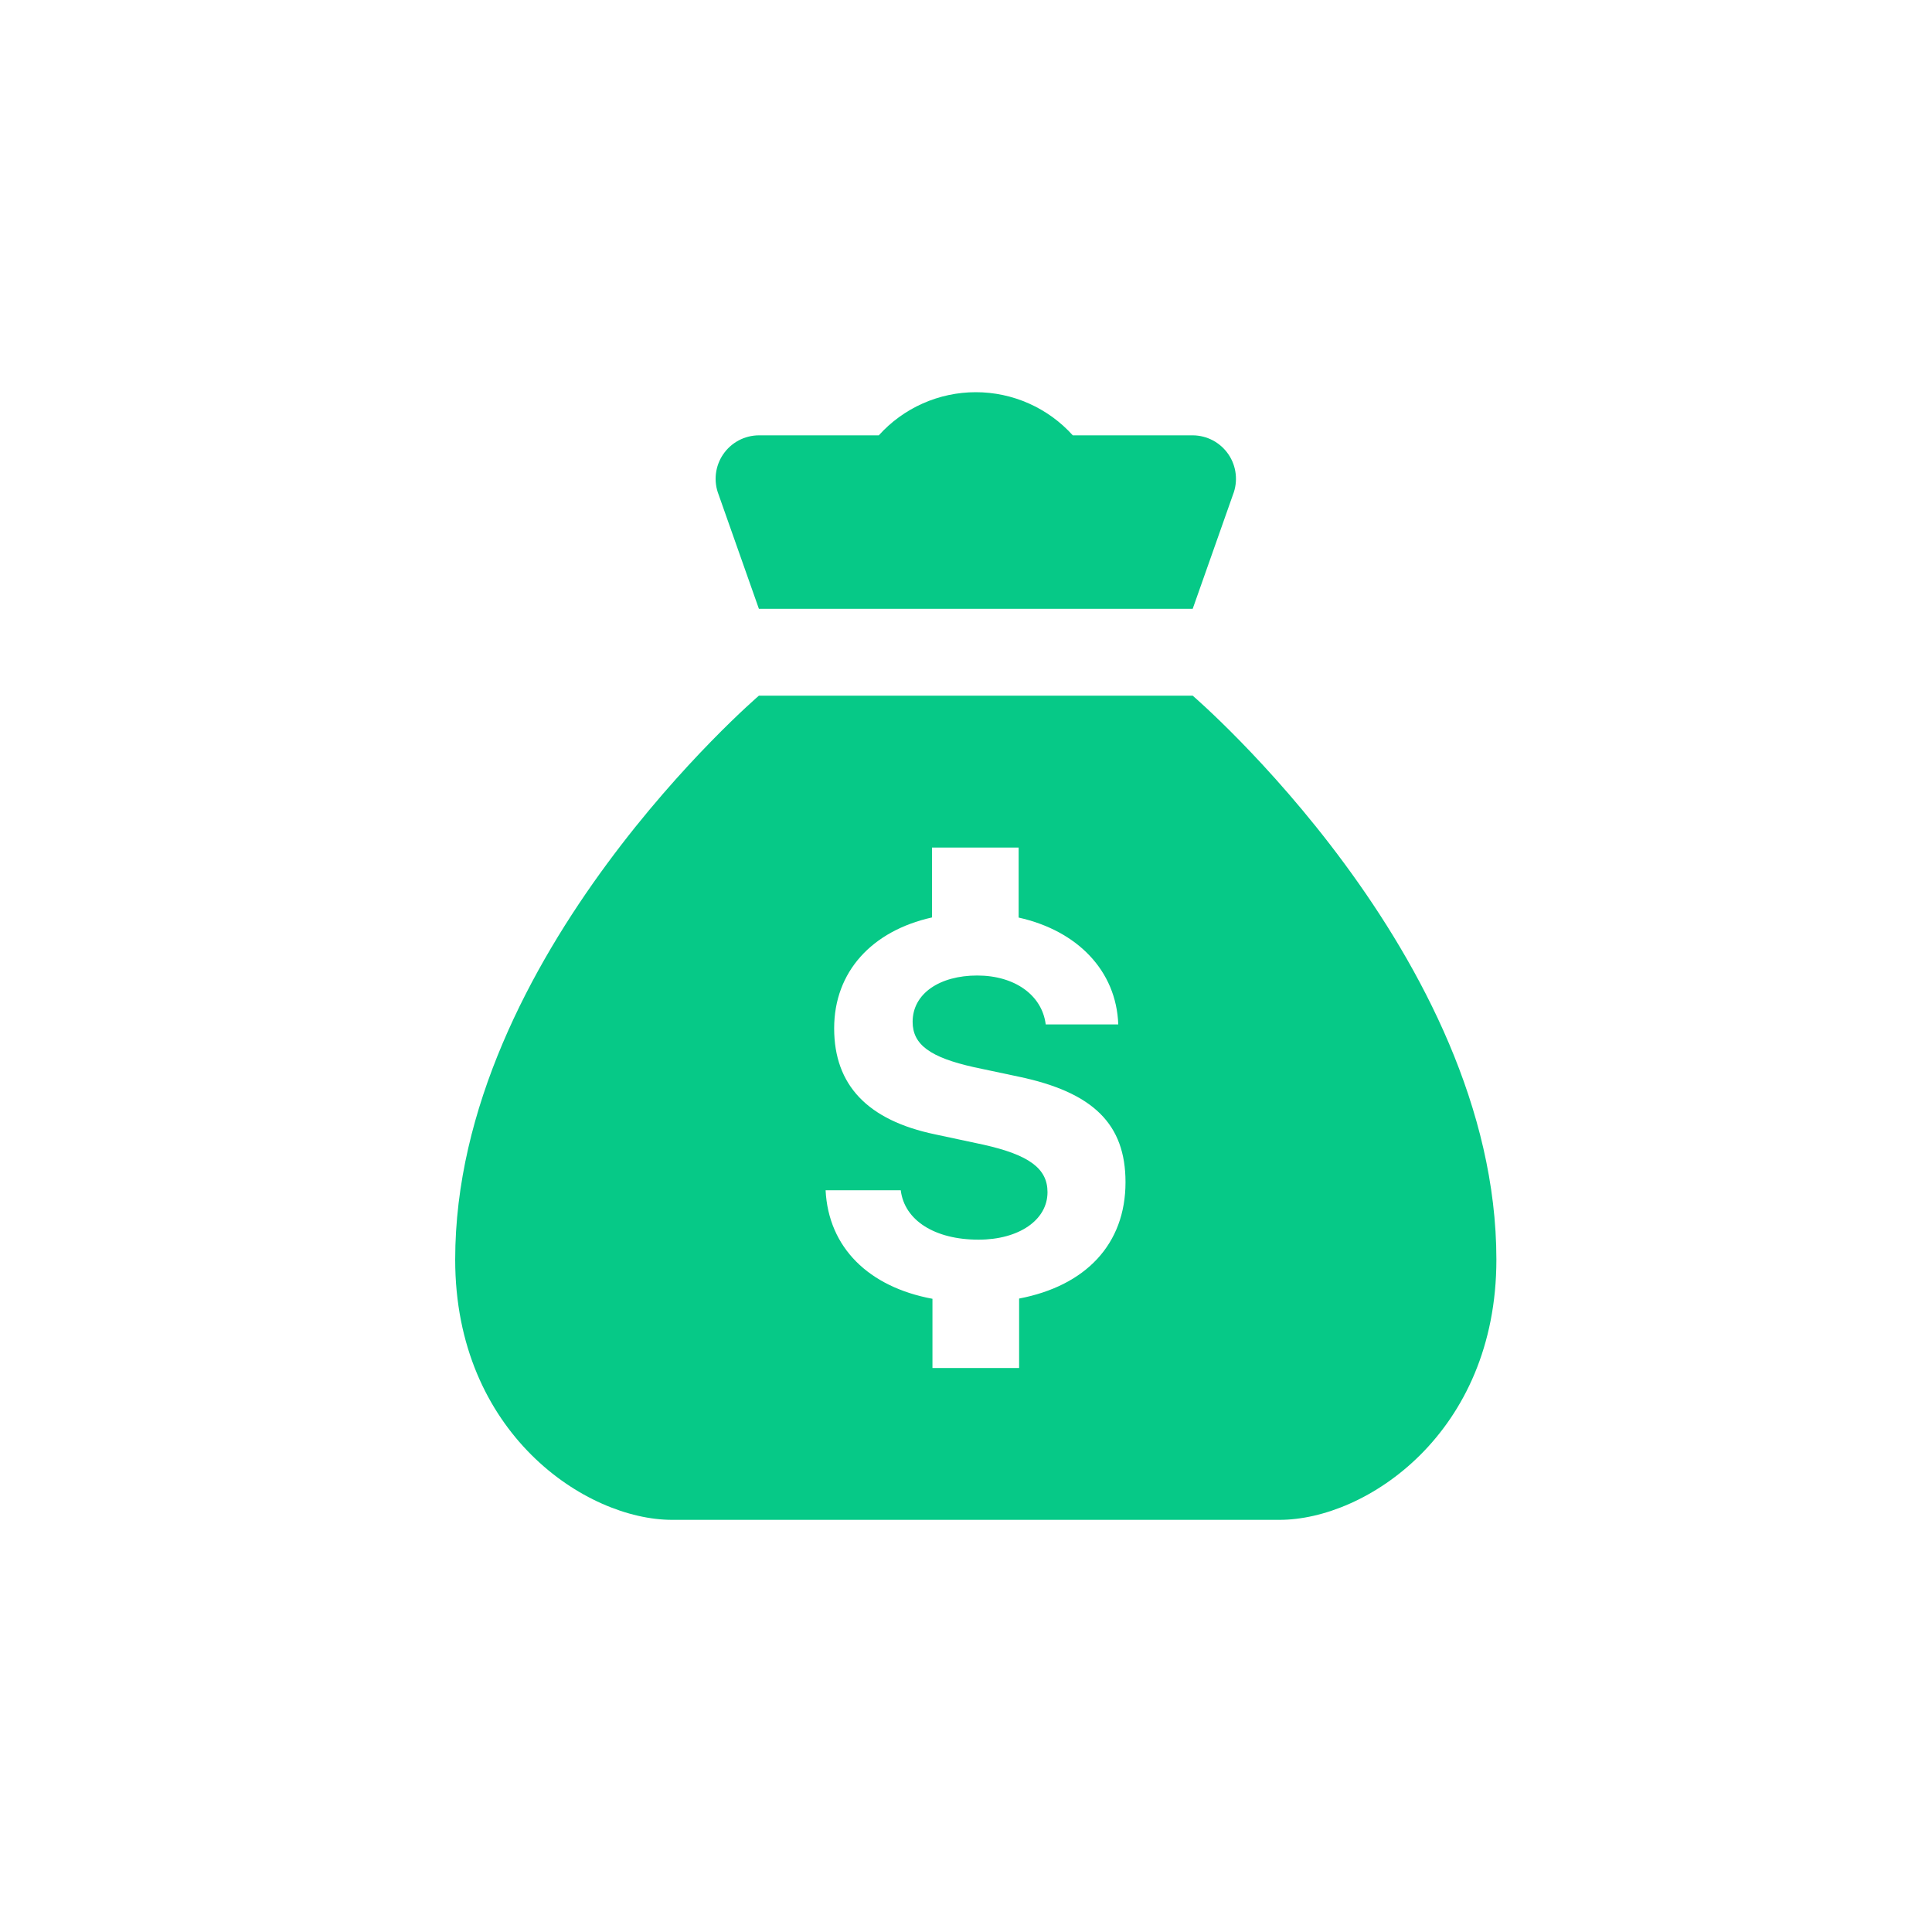
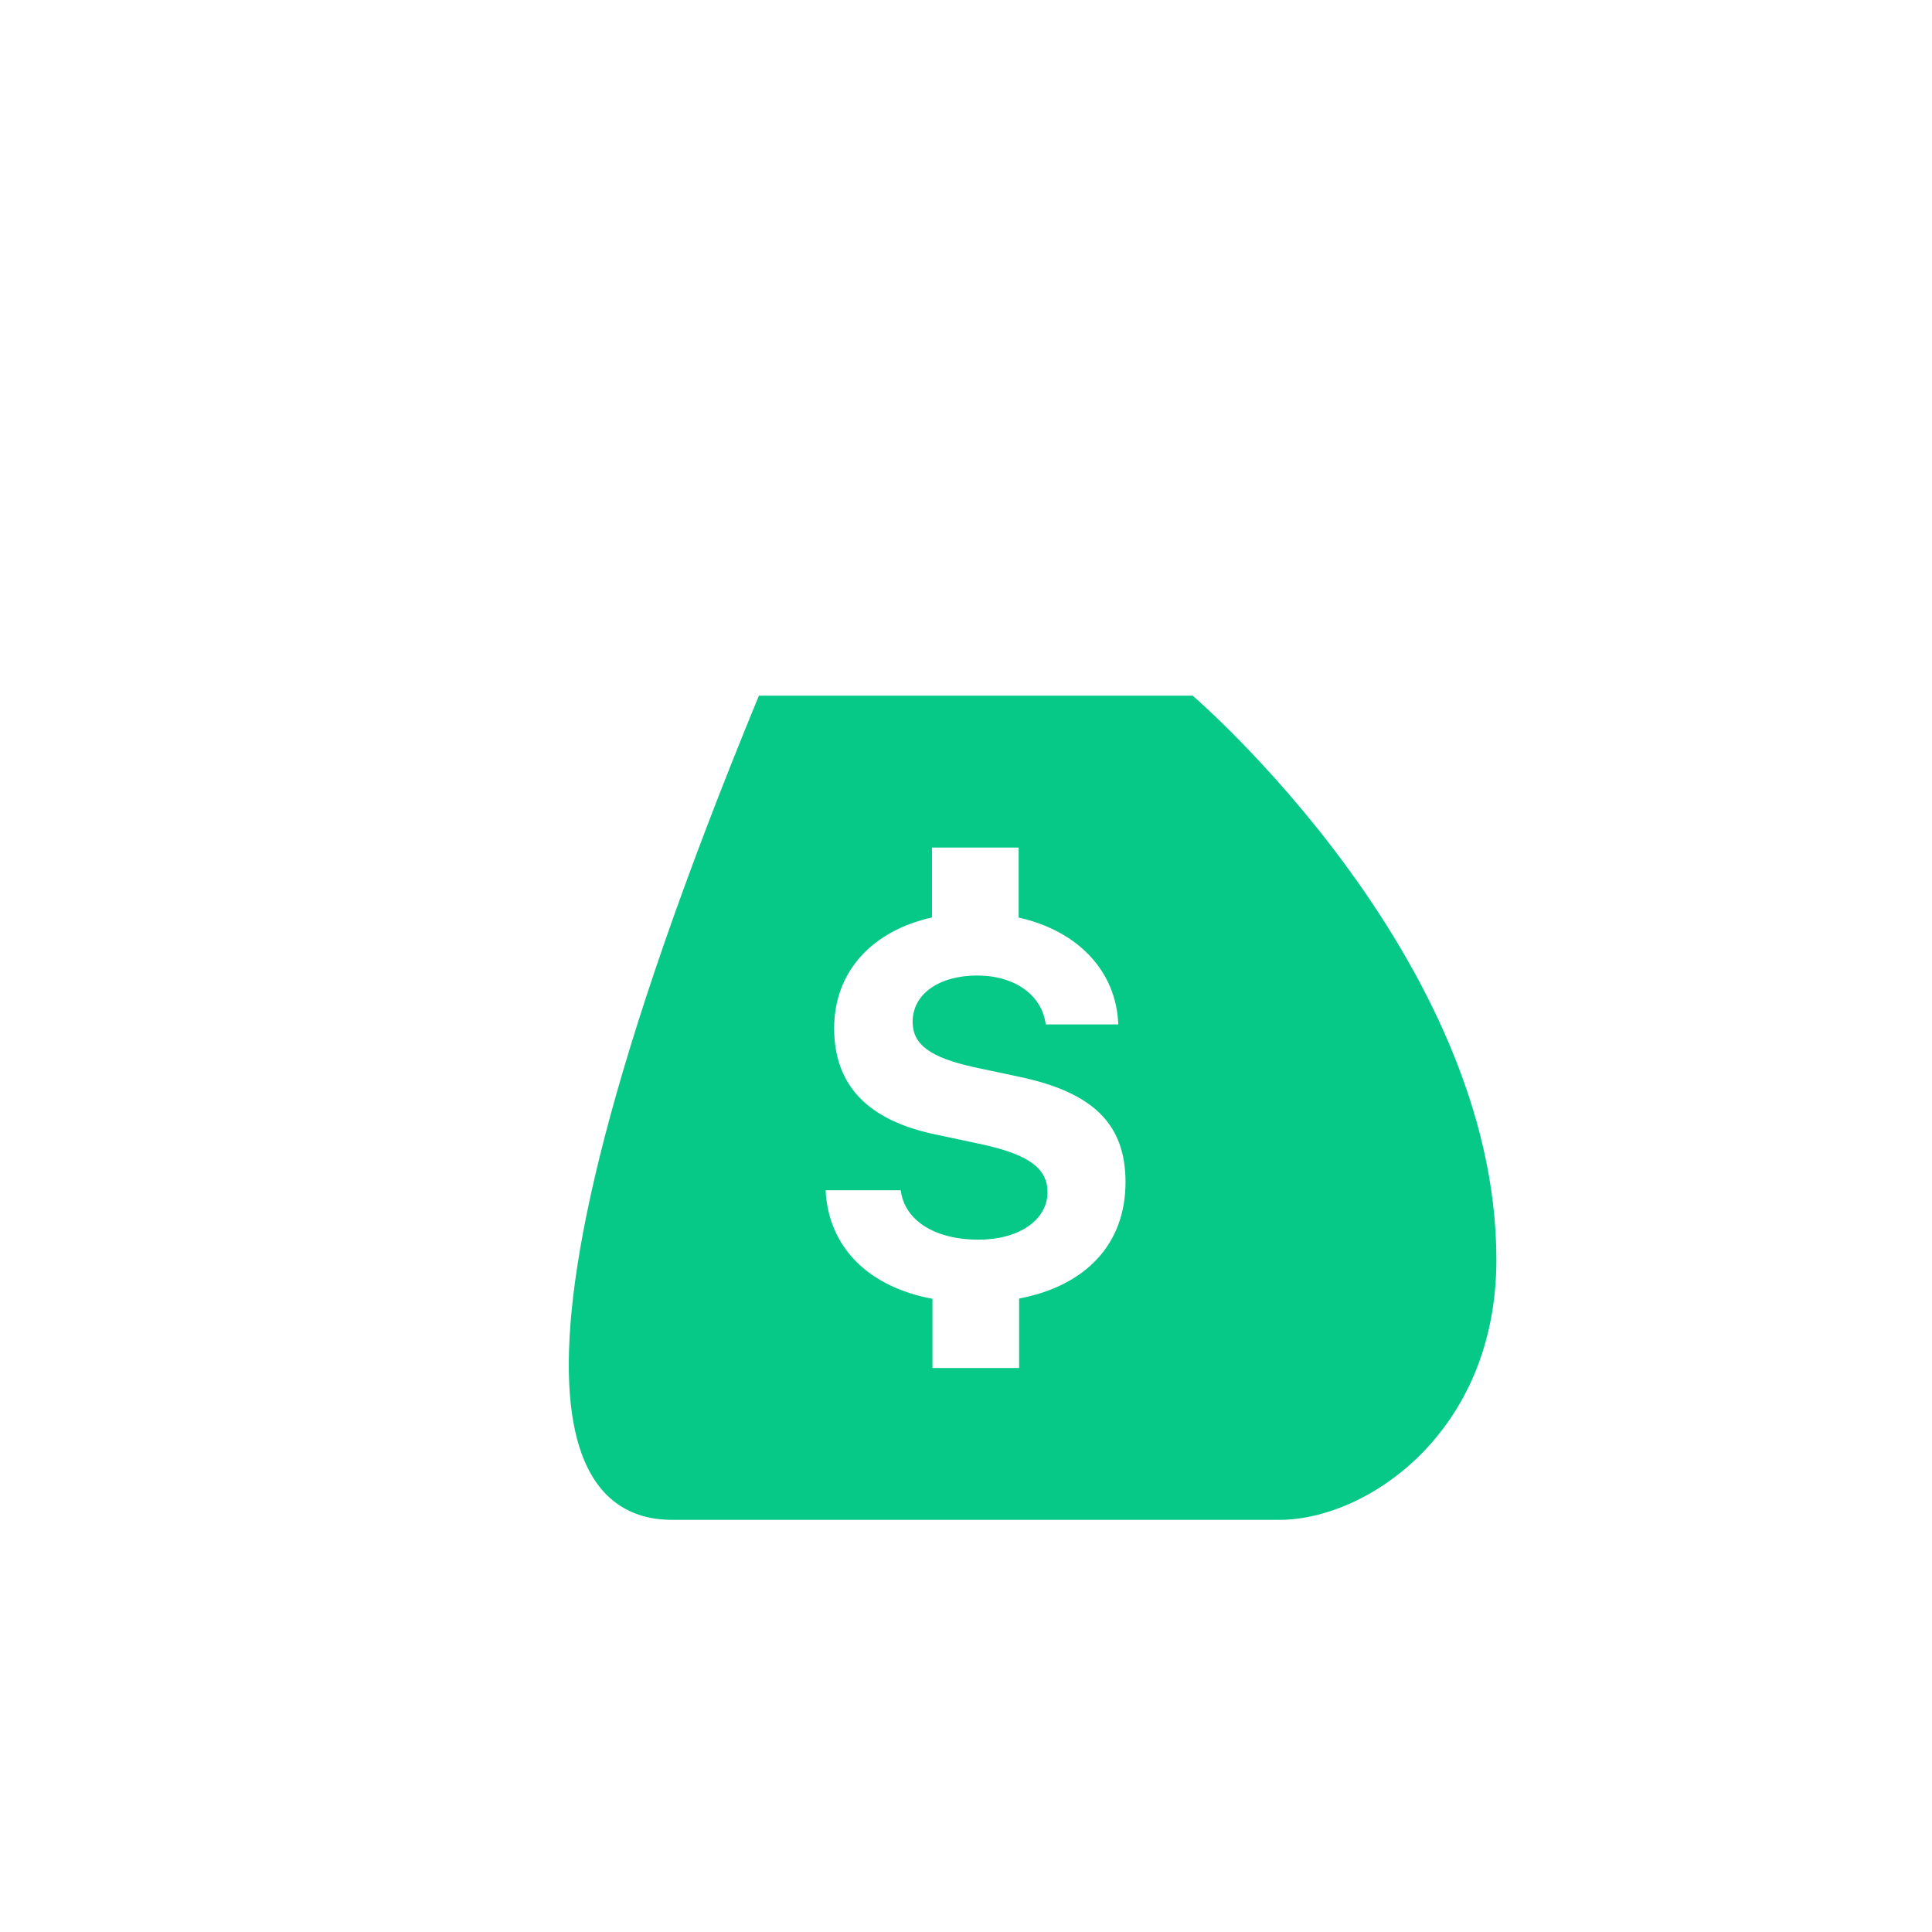
<svg xmlns="http://www.w3.org/2000/svg" width="91" height="91" viewBox="0 0 91 91" fill="none">
-   <path d="M56.178 32.768H35.745C35.745 32.768 21.44 45.025 21.44 59.33C21.44 67.499 27.592 71.587 31.657 71.587H60.266C64.348 71.587 70.482 67.499 70.482 59.33C70.482 45.025 56.178 32.768 56.178 32.768ZM48.002 61.164V64.435H43.92V61.175C40.912 60.616 39.022 58.759 38.887 56.064H42.427C42.6 57.479 44.026 58.39 46.09 58.39C47.991 58.39 49.339 57.467 49.339 56.153C49.339 55.035 48.467 54.397 46.319 53.916L44.043 53.43C40.856 52.764 39.29 51.104 39.29 48.436C39.29 45.769 41.068 43.845 43.898 43.213V39.92H47.98V43.219C50.742 43.834 52.582 45.719 52.672 48.252H49.255C49.082 46.871 47.795 45.948 46.028 45.948C44.261 45.948 42.986 46.798 42.986 48.129C42.986 49.208 43.82 49.806 45.872 50.265L47.98 50.712C51.497 51.45 53.013 52.949 53.013 55.684C53.013 58.608 51.134 60.565 48.002 61.164Z" fill="#06C987" />
-   <path d="M56.178 20.505H50.53C49.953 19.865 49.249 19.354 48.462 19.004C47.675 18.654 46.823 18.473 45.961 18.473C45.1 18.473 44.248 18.654 43.461 19.004C42.674 19.354 41.969 19.865 41.393 20.505H35.745C35.412 20.506 35.085 20.589 34.791 20.745C34.498 20.902 34.246 21.128 34.06 21.403C33.873 21.679 33.756 21.995 33.719 22.326C33.683 22.657 33.727 22.991 33.849 23.301L35.745 28.675H56.178L58.074 23.301C58.196 22.991 58.24 22.657 58.203 22.326C58.167 21.995 58.05 21.679 57.863 21.403C57.676 21.128 57.425 20.902 57.132 20.745C56.838 20.589 56.511 20.506 56.178 20.505Z" fill="#06C987" />
+   <path d="M56.178 32.768H35.745C21.44 67.499 27.592 71.587 31.657 71.587H60.266C64.348 71.587 70.482 67.499 70.482 59.33C70.482 45.025 56.178 32.768 56.178 32.768ZM48.002 61.164V64.435H43.92V61.175C40.912 60.616 39.022 58.759 38.887 56.064H42.427C42.6 57.479 44.026 58.39 46.09 58.39C47.991 58.39 49.339 57.467 49.339 56.153C49.339 55.035 48.467 54.397 46.319 53.916L44.043 53.43C40.856 52.764 39.29 51.104 39.29 48.436C39.29 45.769 41.068 43.845 43.898 43.213V39.92H47.98V43.219C50.742 43.834 52.582 45.719 52.672 48.252H49.255C49.082 46.871 47.795 45.948 46.028 45.948C44.261 45.948 42.986 46.798 42.986 48.129C42.986 49.208 43.82 49.806 45.872 50.265L47.98 50.712C51.497 51.45 53.013 52.949 53.013 55.684C53.013 58.608 51.134 60.565 48.002 61.164Z" fill="#06C987" />
</svg>